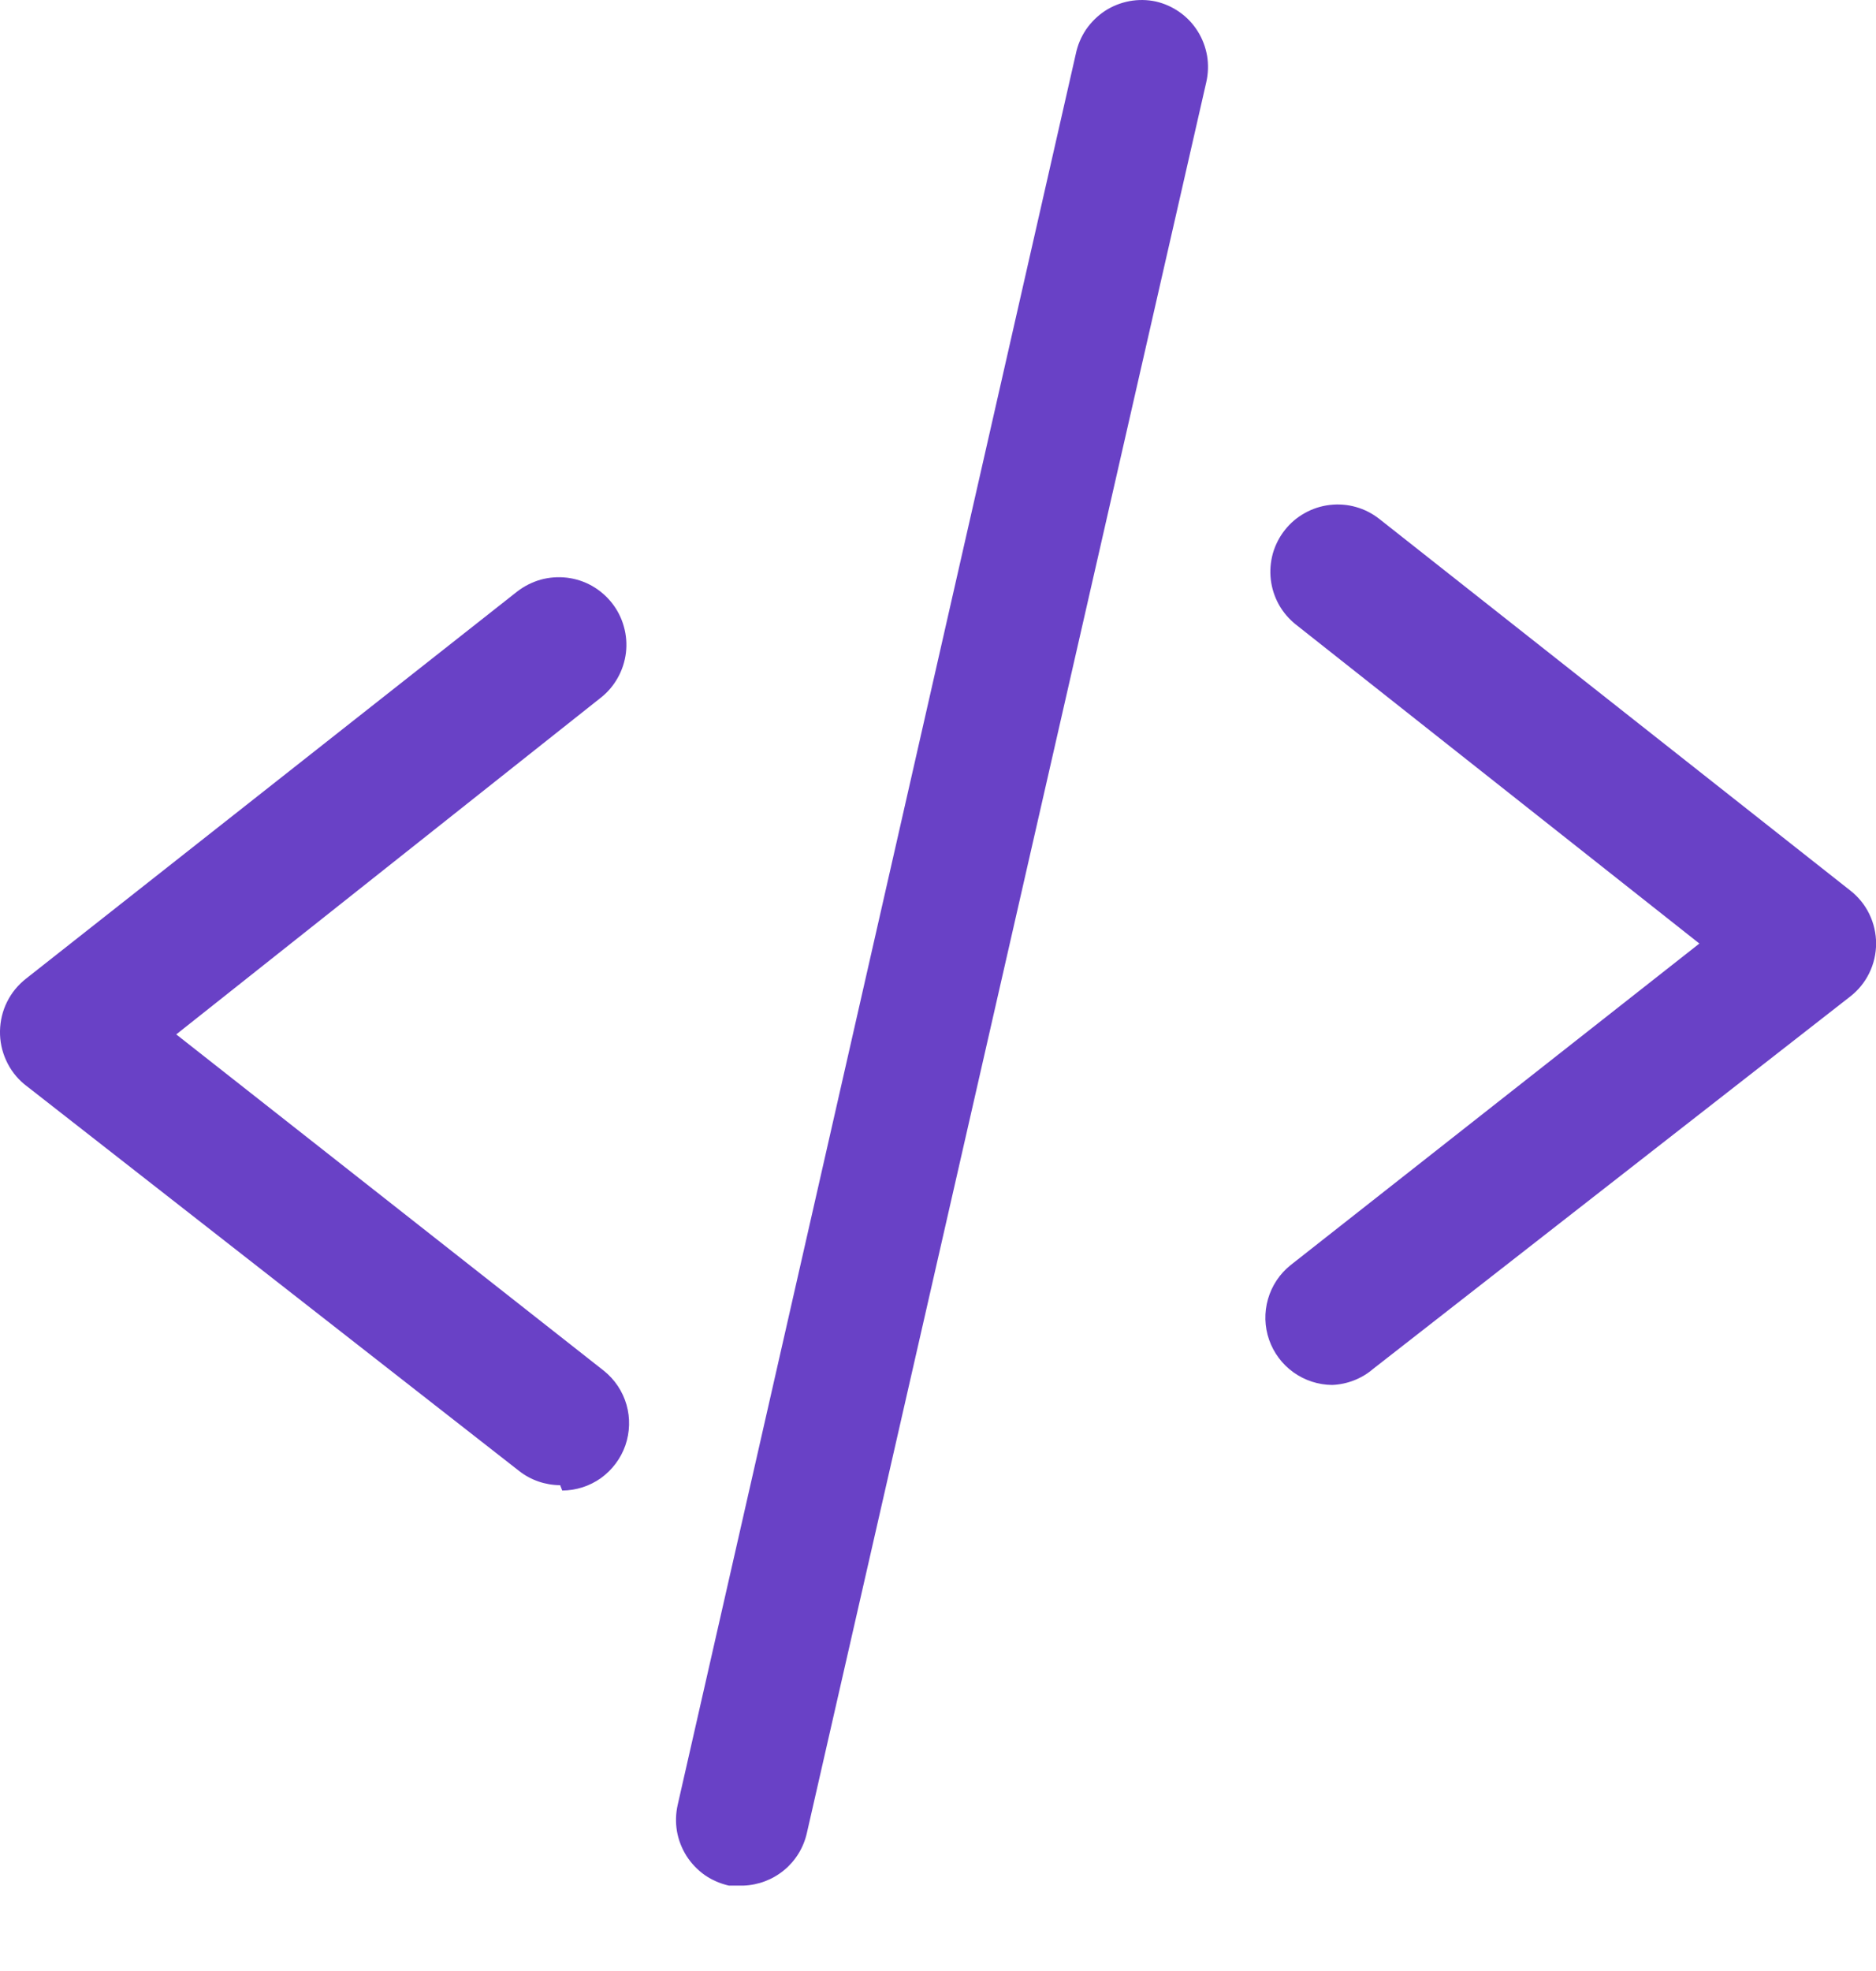
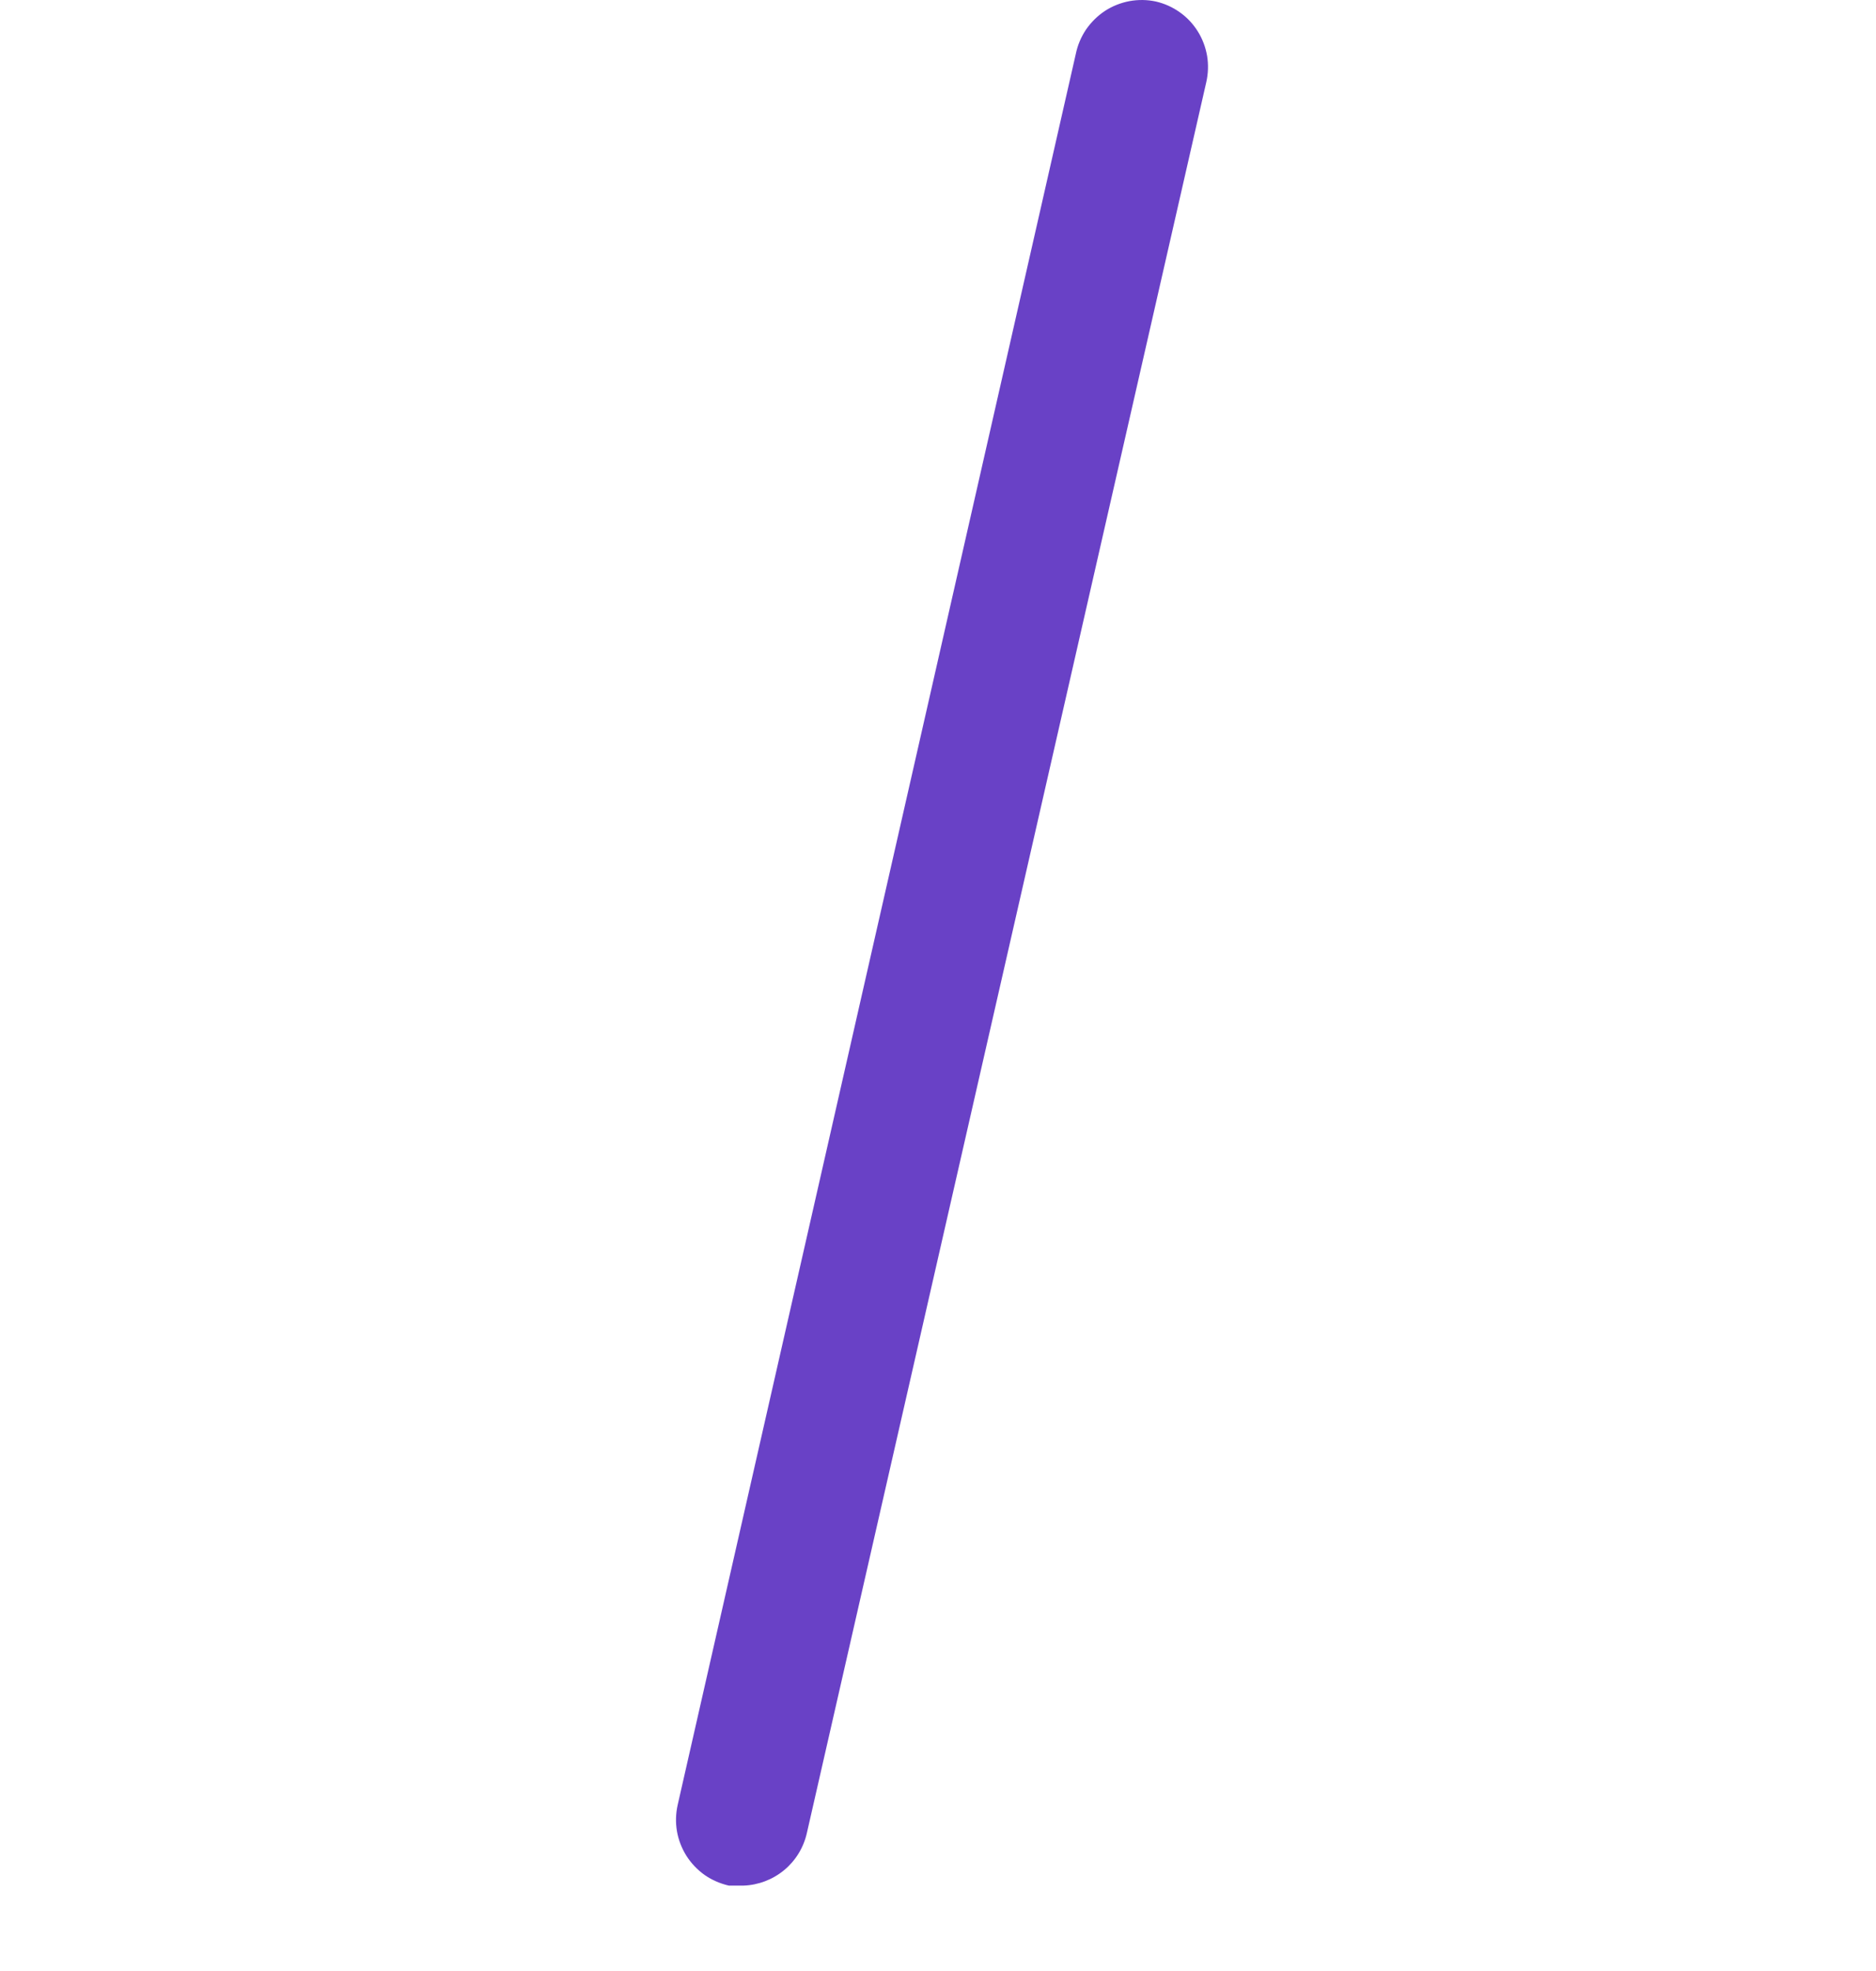
<svg xmlns="http://www.w3.org/2000/svg" width="20" height="21" viewBox="0 0 20 21" fill="none">
-   <path d="M14.203 14.756C14.055 14.755 13.911 14.708 13.79 14.622C13.67 14.536 13.579 14.415 13.53 14.275C13.481 14.135 13.477 13.983 13.518 13.841C13.559 13.698 13.643 13.572 13.758 13.48L18.117 10.053L13.816 6.655C13.742 6.596 13.68 6.524 13.634 6.442C13.588 6.359 13.559 6.269 13.548 6.175C13.537 6.082 13.545 5.987 13.57 5.896C13.596 5.806 13.639 5.721 13.698 5.647C13.756 5.573 13.828 5.512 13.911 5.466C13.993 5.42 14.083 5.391 14.177 5.38C14.27 5.369 14.365 5.376 14.456 5.402C14.546 5.427 14.631 5.471 14.705 5.529L19.723 9.486C19.81 9.553 19.88 9.639 19.928 9.737C19.976 9.836 20.001 9.943 20.001 10.053C20.001 10.162 19.976 10.27 19.928 10.368C19.88 10.466 19.81 10.552 19.723 10.619L14.64 14.584C14.518 14.689 14.364 14.749 14.203 14.756Z" fill="#6941C6" />
-   <path d="M5.972 15.824C5.814 15.823 5.66 15.771 5.535 15.673L0.258 11.551C0.175 11.482 0.109 11.395 0.065 11.297C0.02 11.199 -0.002 11.092 0 10.985C0.002 10.877 0.027 10.77 0.076 10.673C0.124 10.576 0.194 10.492 0.28 10.425L5.513 6.303C5.588 6.245 5.673 6.202 5.764 6.176C5.855 6.151 5.95 6.144 6.044 6.155C6.138 6.166 6.229 6.196 6.311 6.242C6.393 6.289 6.466 6.351 6.524 6.425C6.583 6.5 6.626 6.585 6.651 6.676C6.677 6.767 6.684 6.862 6.673 6.956C6.661 7.05 6.632 7.14 6.585 7.223C6.539 7.305 6.477 7.378 6.402 7.436L1.879 11.021L6.438 14.605C6.554 14.698 6.638 14.824 6.679 14.966C6.72 15.109 6.715 15.26 6.667 15.4C6.618 15.54 6.527 15.661 6.407 15.748C6.286 15.834 6.142 15.88 5.994 15.881L5.972 15.824Z" fill="#6941C6" />
  <path d="M7.928 20.09L7.77 20.09C7.678 20.069 7.59 20.031 7.512 19.977C7.435 19.922 7.369 19.853 7.318 19.773C7.268 19.693 7.233 19.604 7.217 19.511C7.201 19.417 7.204 19.322 7.225 19.229L11.469 0.575C11.488 0.482 11.525 0.394 11.578 0.315C11.632 0.237 11.7 0.169 11.779 0.117C11.858 0.065 11.947 0.03 12.041 0.012C12.134 -0.005 12.23 -0.004 12.322 0.016C12.414 0.037 12.501 0.076 12.578 0.131C12.655 0.185 12.72 0.255 12.77 0.335C12.82 0.415 12.853 0.504 12.869 0.596C12.884 0.689 12.881 0.784 12.86 0.876L8.602 19.53C8.567 19.685 8.482 19.824 8.36 19.925C8.238 20.026 8.086 20.084 7.928 20.09Z" fill="#6941C6" />
</svg>